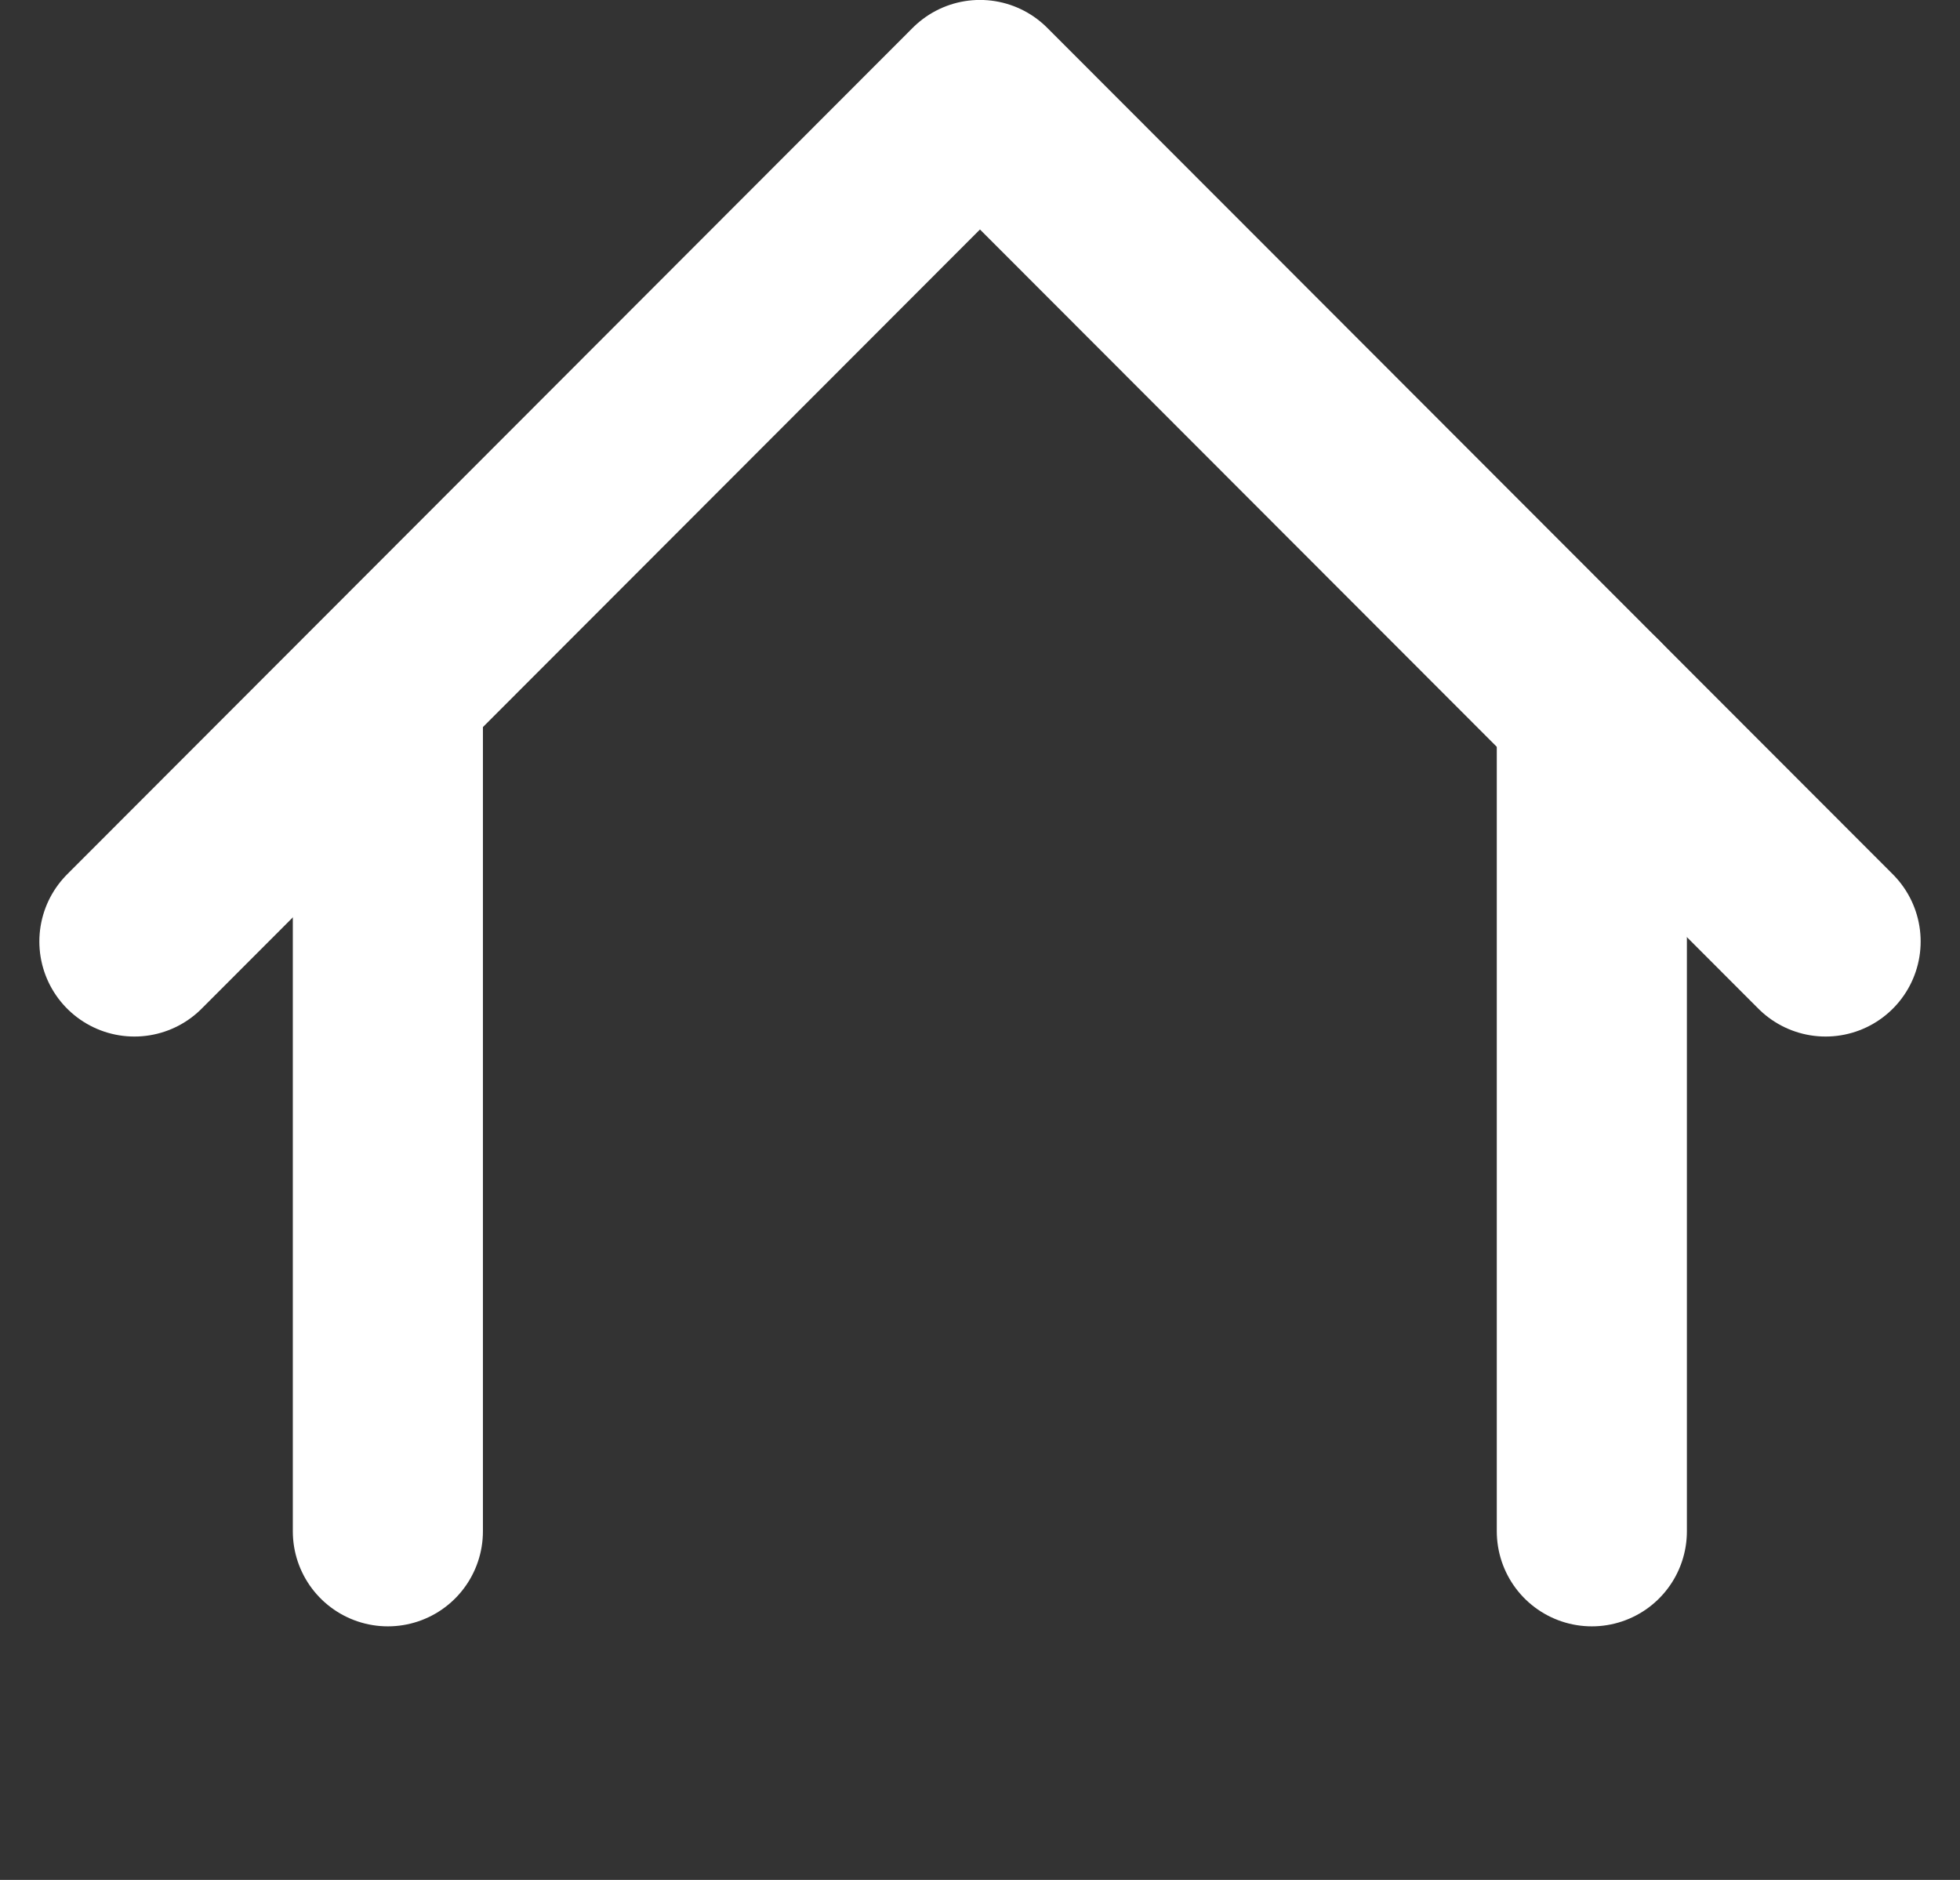
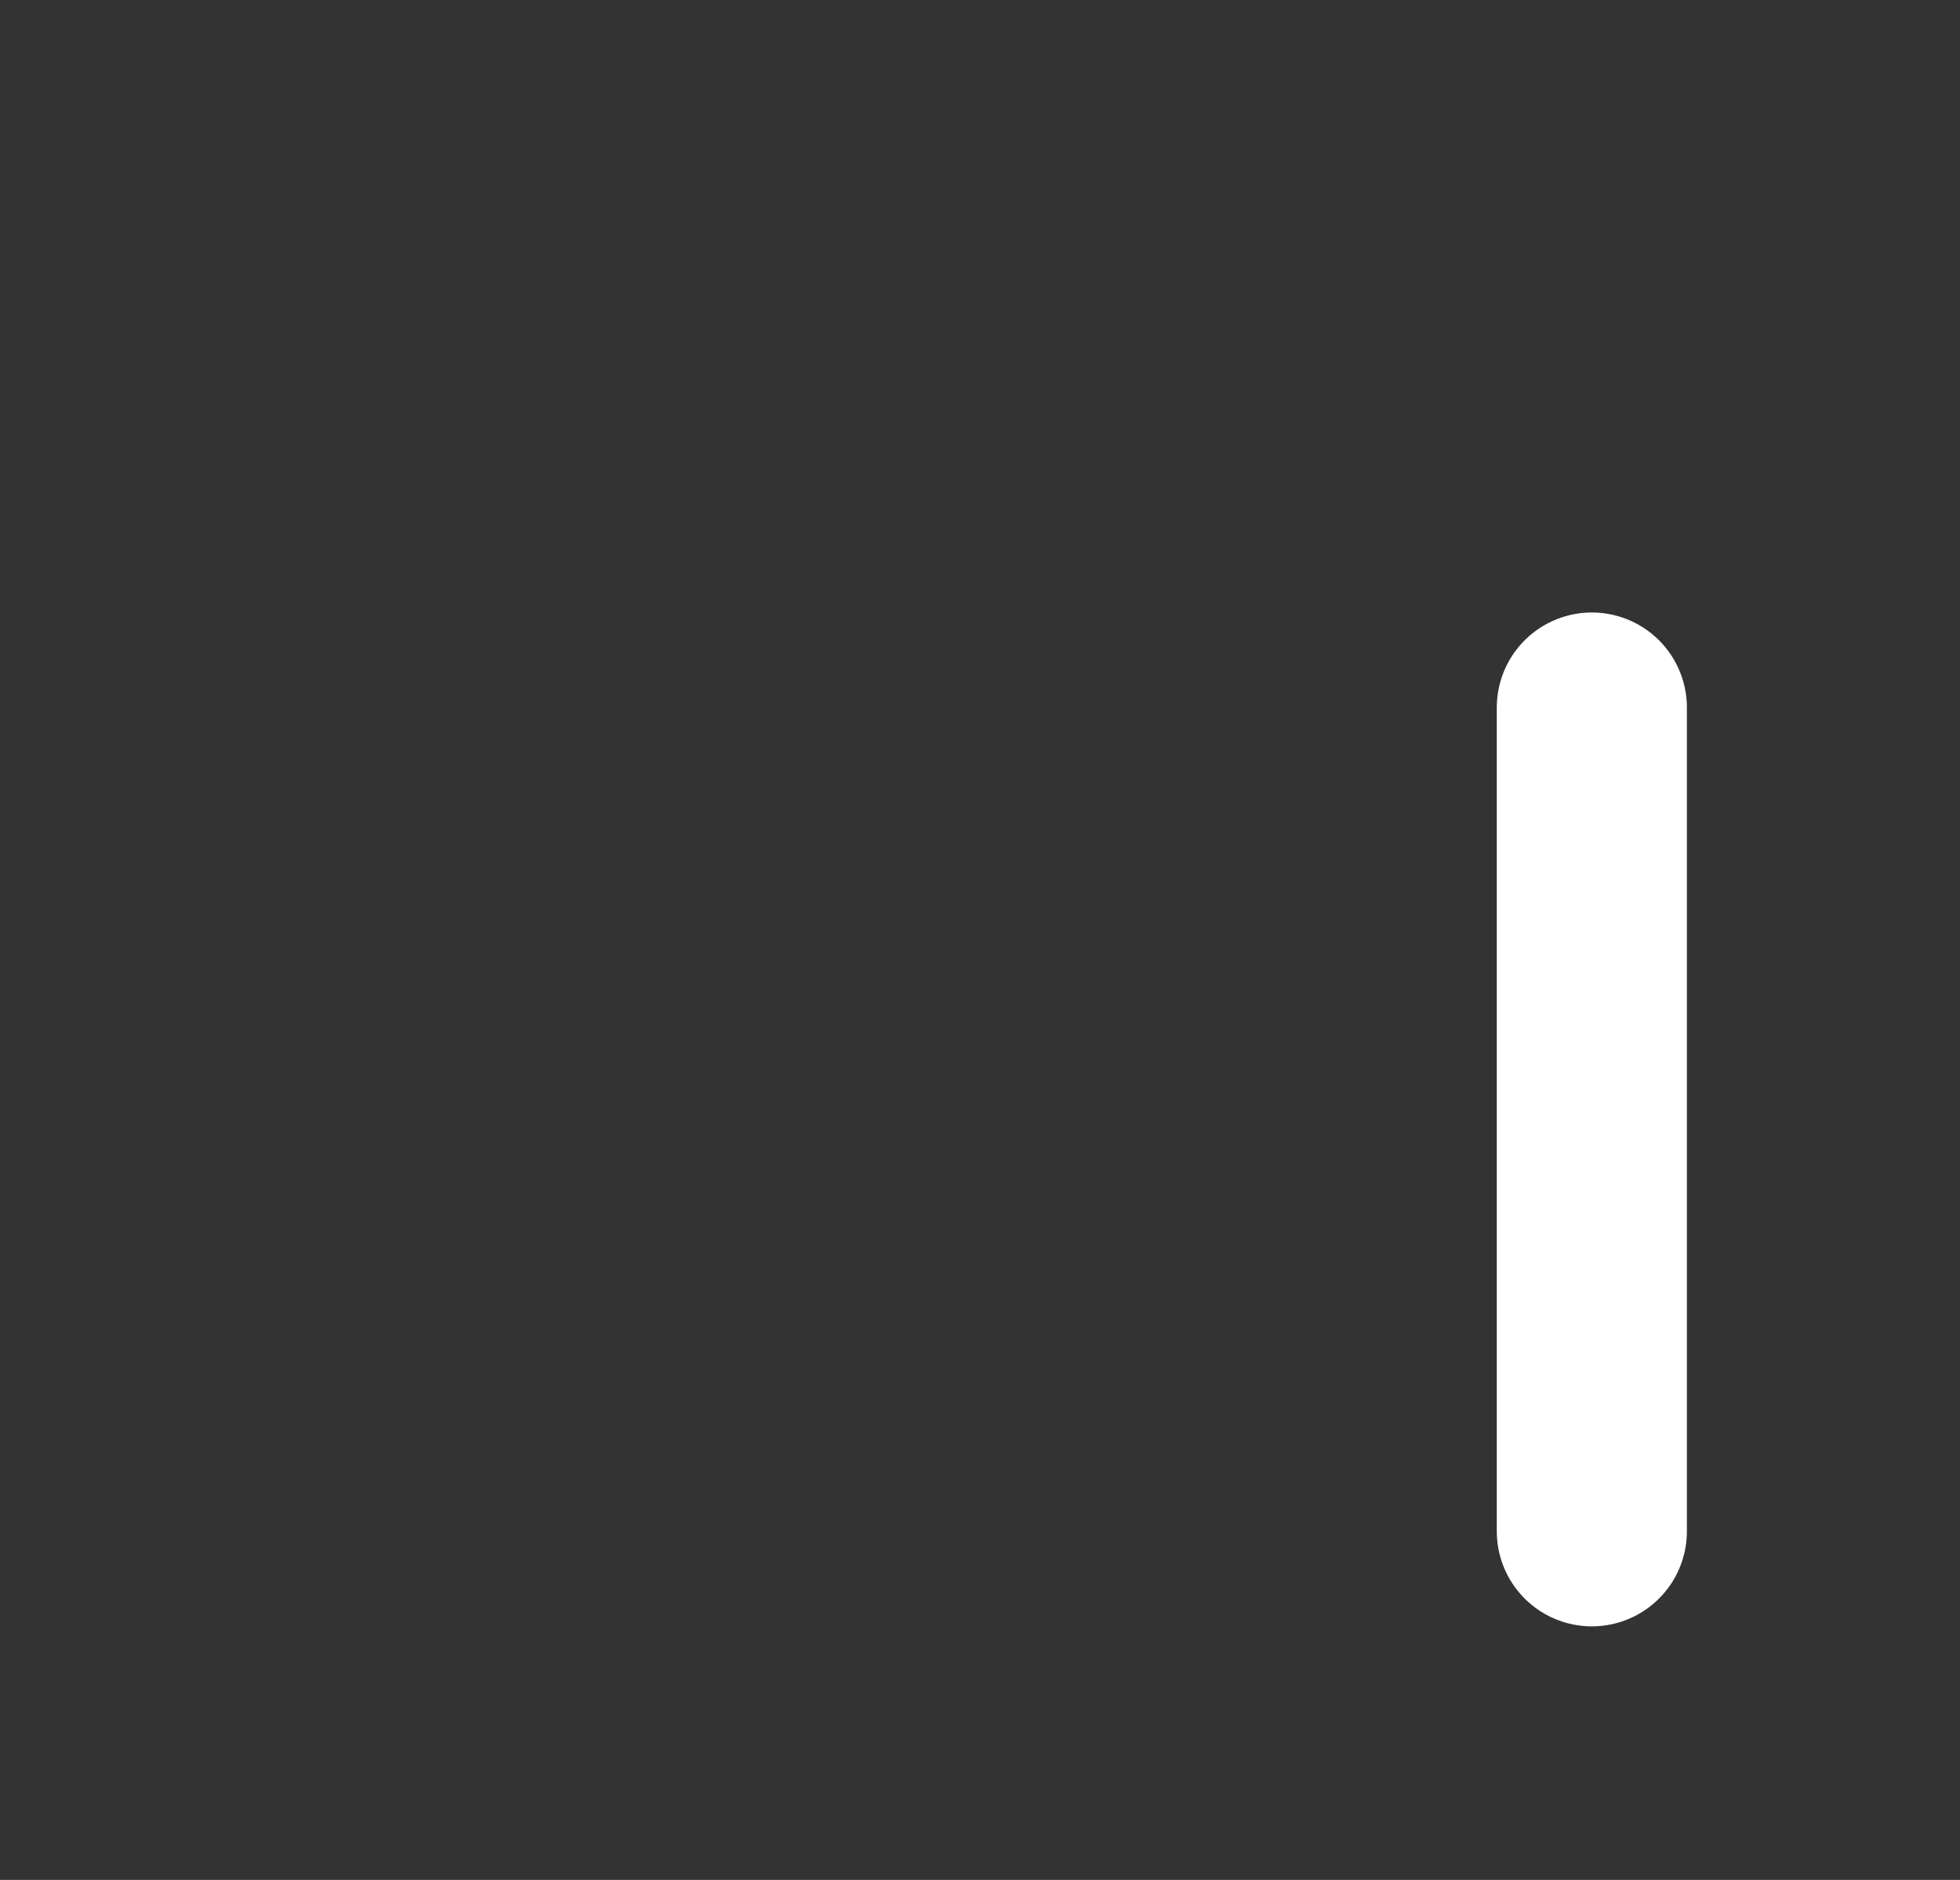
<svg xmlns="http://www.w3.org/2000/svg" width="30.931" height="29.667" viewBox="0 0 30.931 29.667">
  <rect x="0" y="0" width="30.931" height="29.667" fill="#333333" stroke="none" />
  <defs>
    <style>.a,.c{fill:none;}.a{stroke:#fff;stroke-linecap:round;stroke-linejoin:round;stroke-width:3px;}.b{stroke:none;}</style>
  </defs>
  <g transform="translate(1.121 0.499)">
-     <path class="a" d="M1,14.359,14.344,1,27.689,14.359" />
-     <line class="a" y1="13" transform="translate(5 10.667)" />
    <line class="a" y1="13" transform="translate(24 10.667)" />
  </g>
</svg>